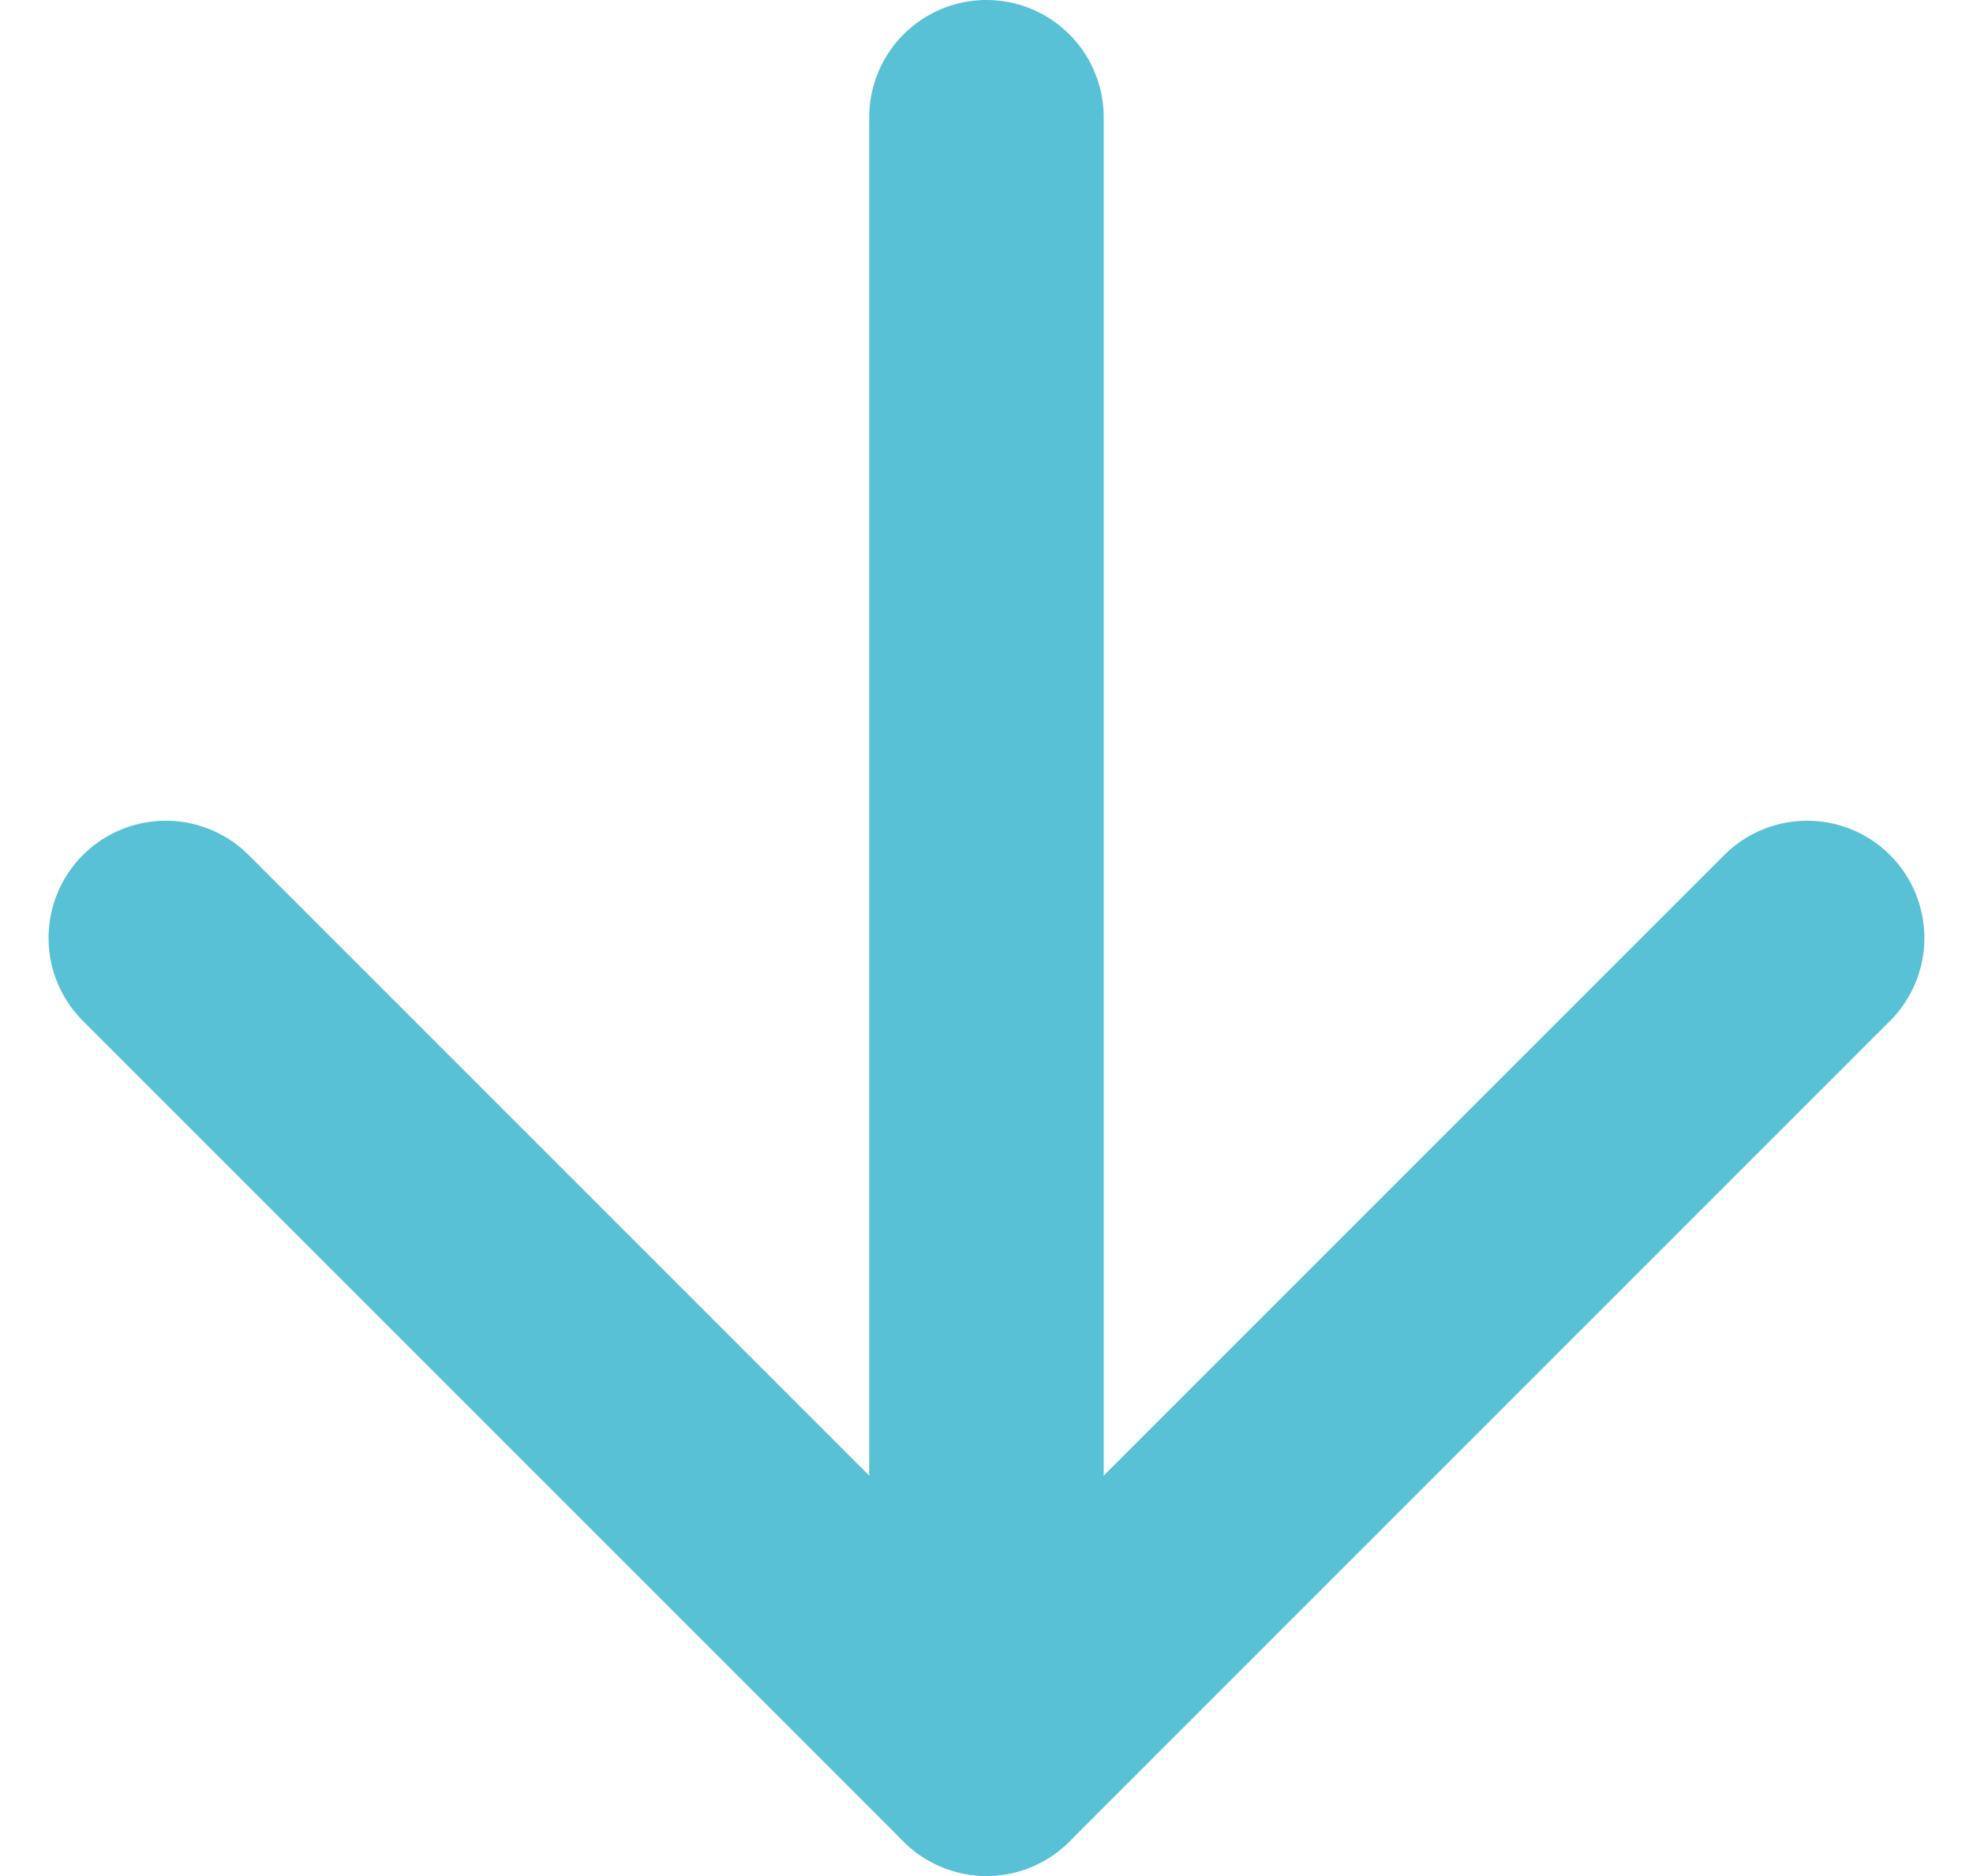
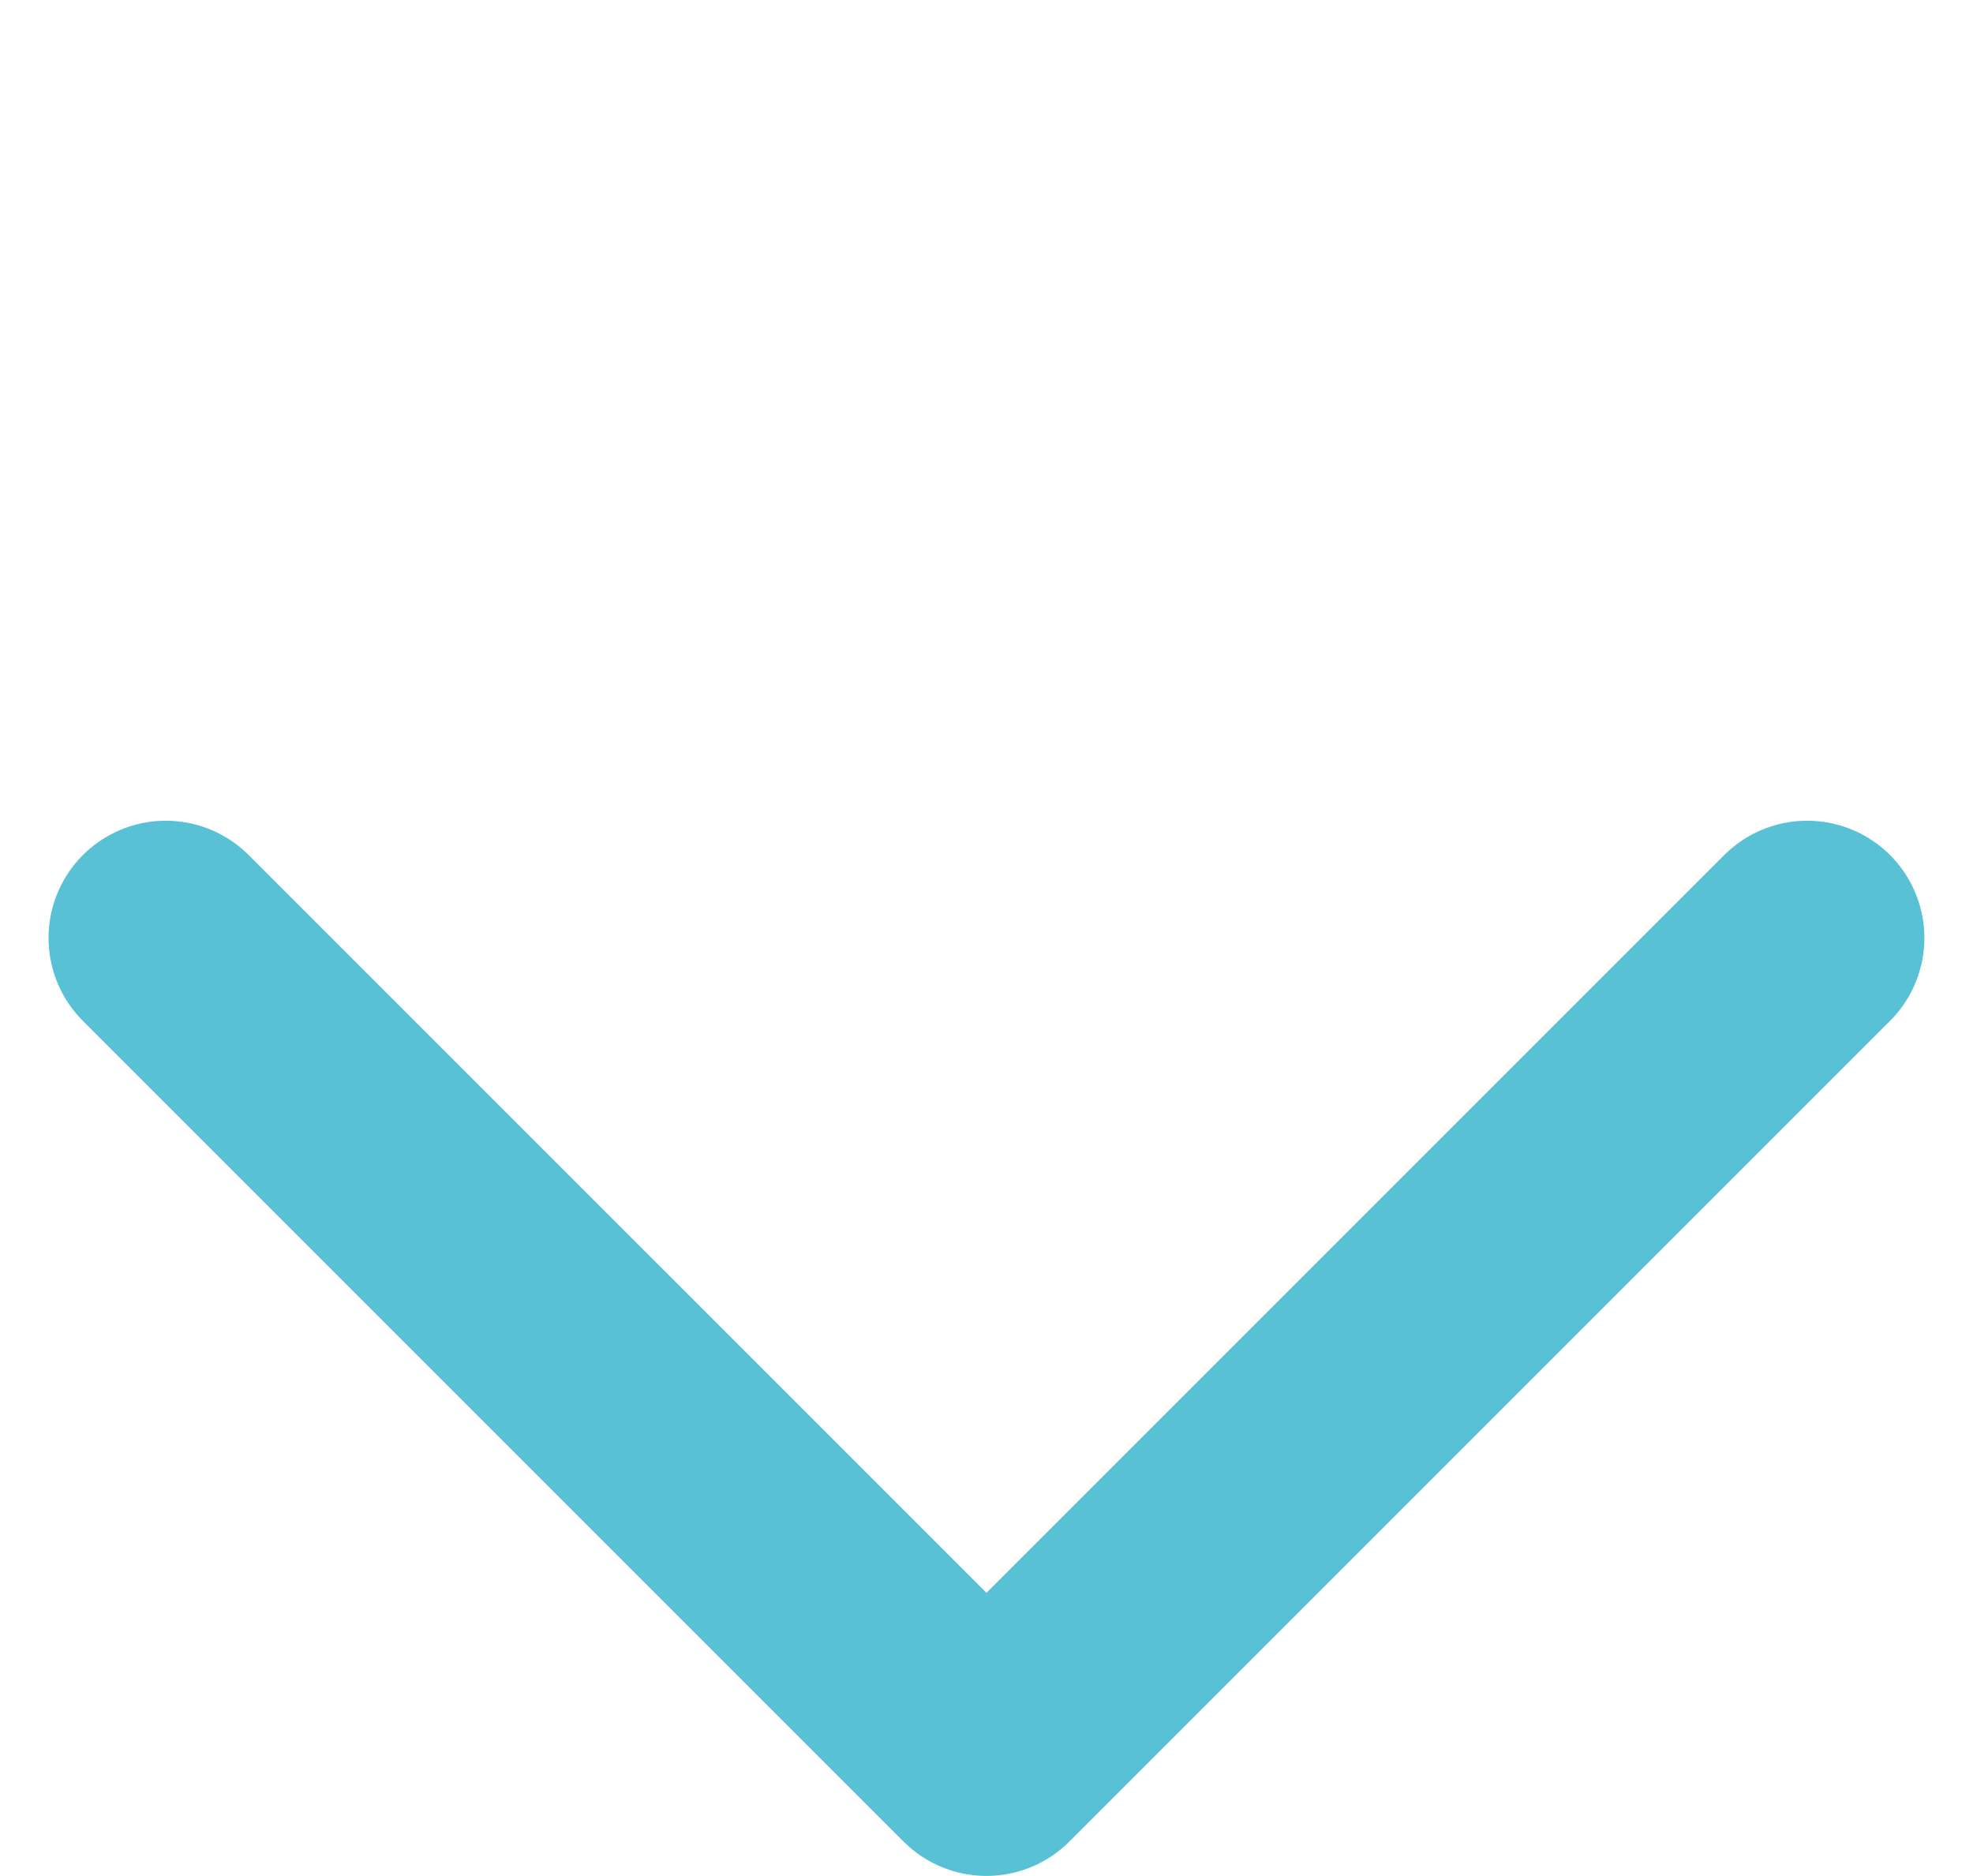
<svg xmlns="http://www.w3.org/2000/svg" width="25.243" height="24" viewBox="0 0 25.243 24">
  <g data-name="Icon feather-arrow-down" fill="none" stroke="#59c1d5" stroke-linecap="round" stroke-linejoin="round" stroke-width="3">
-     <path data-name="Path 59" d="M12.621 1.5v21" />
    <path data-name="Path 60" d="M23.121 12l-10.5 10.5L2.121 12" />
  </g>
</svg>